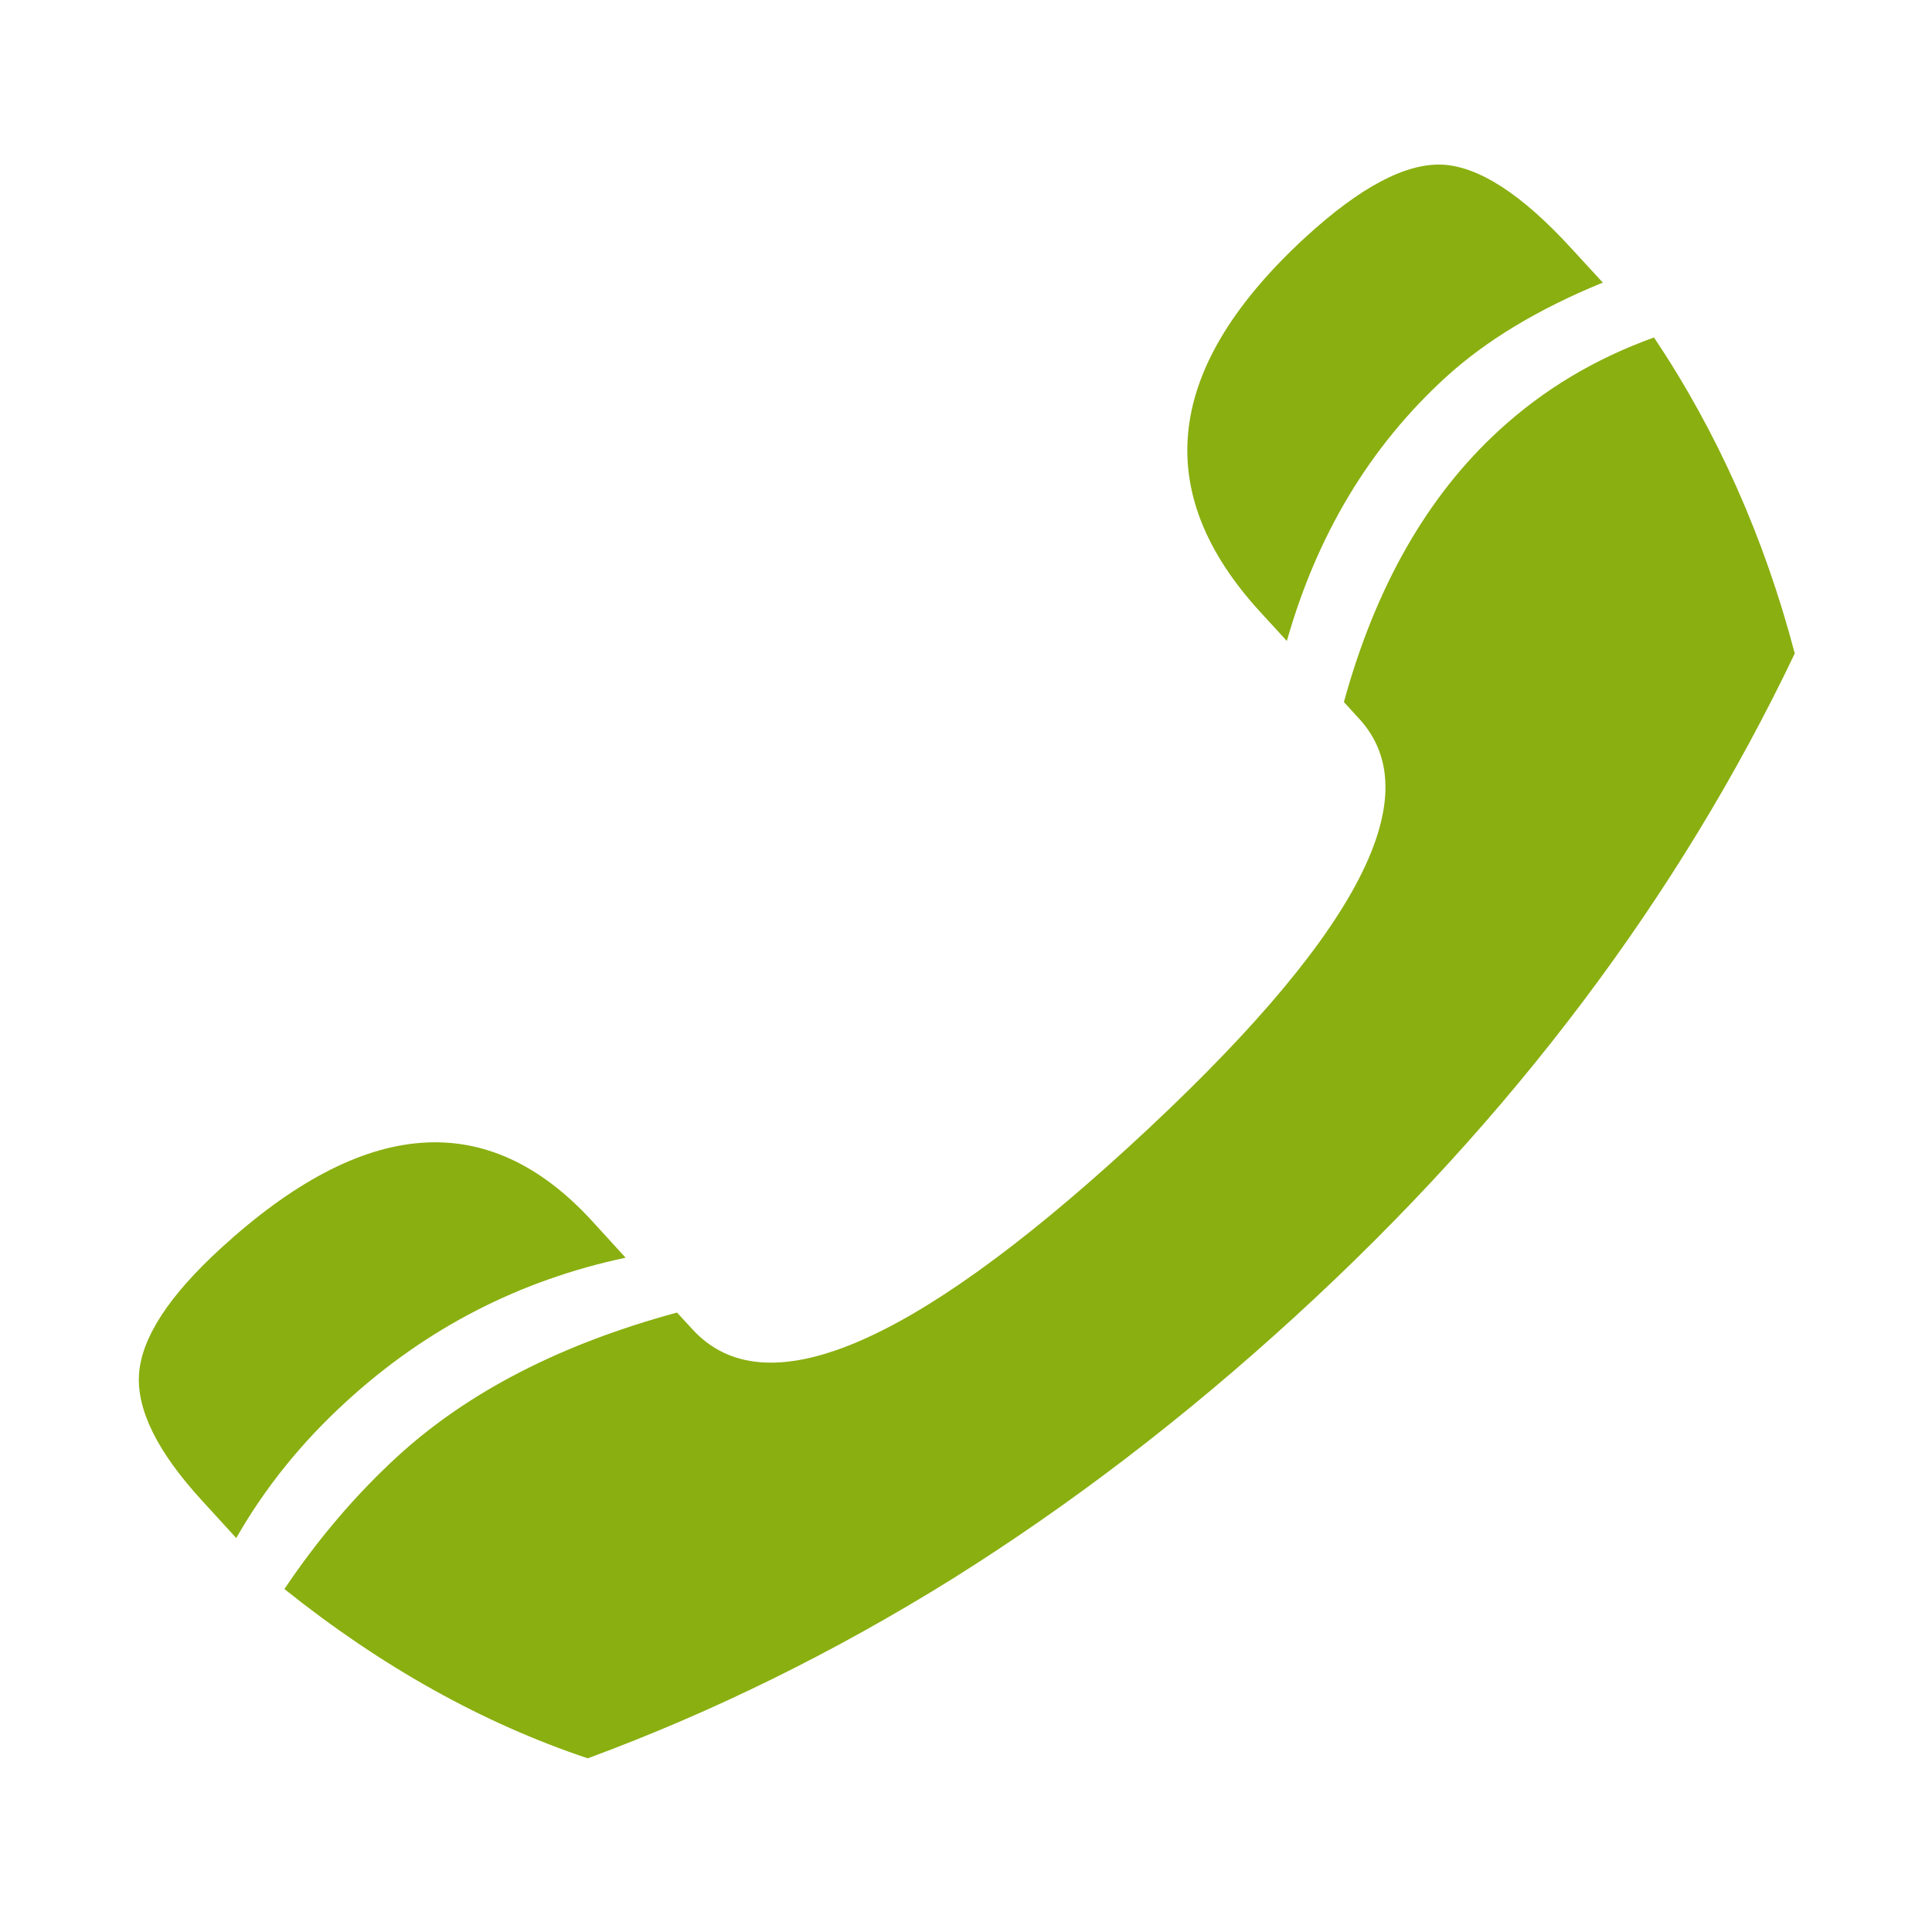
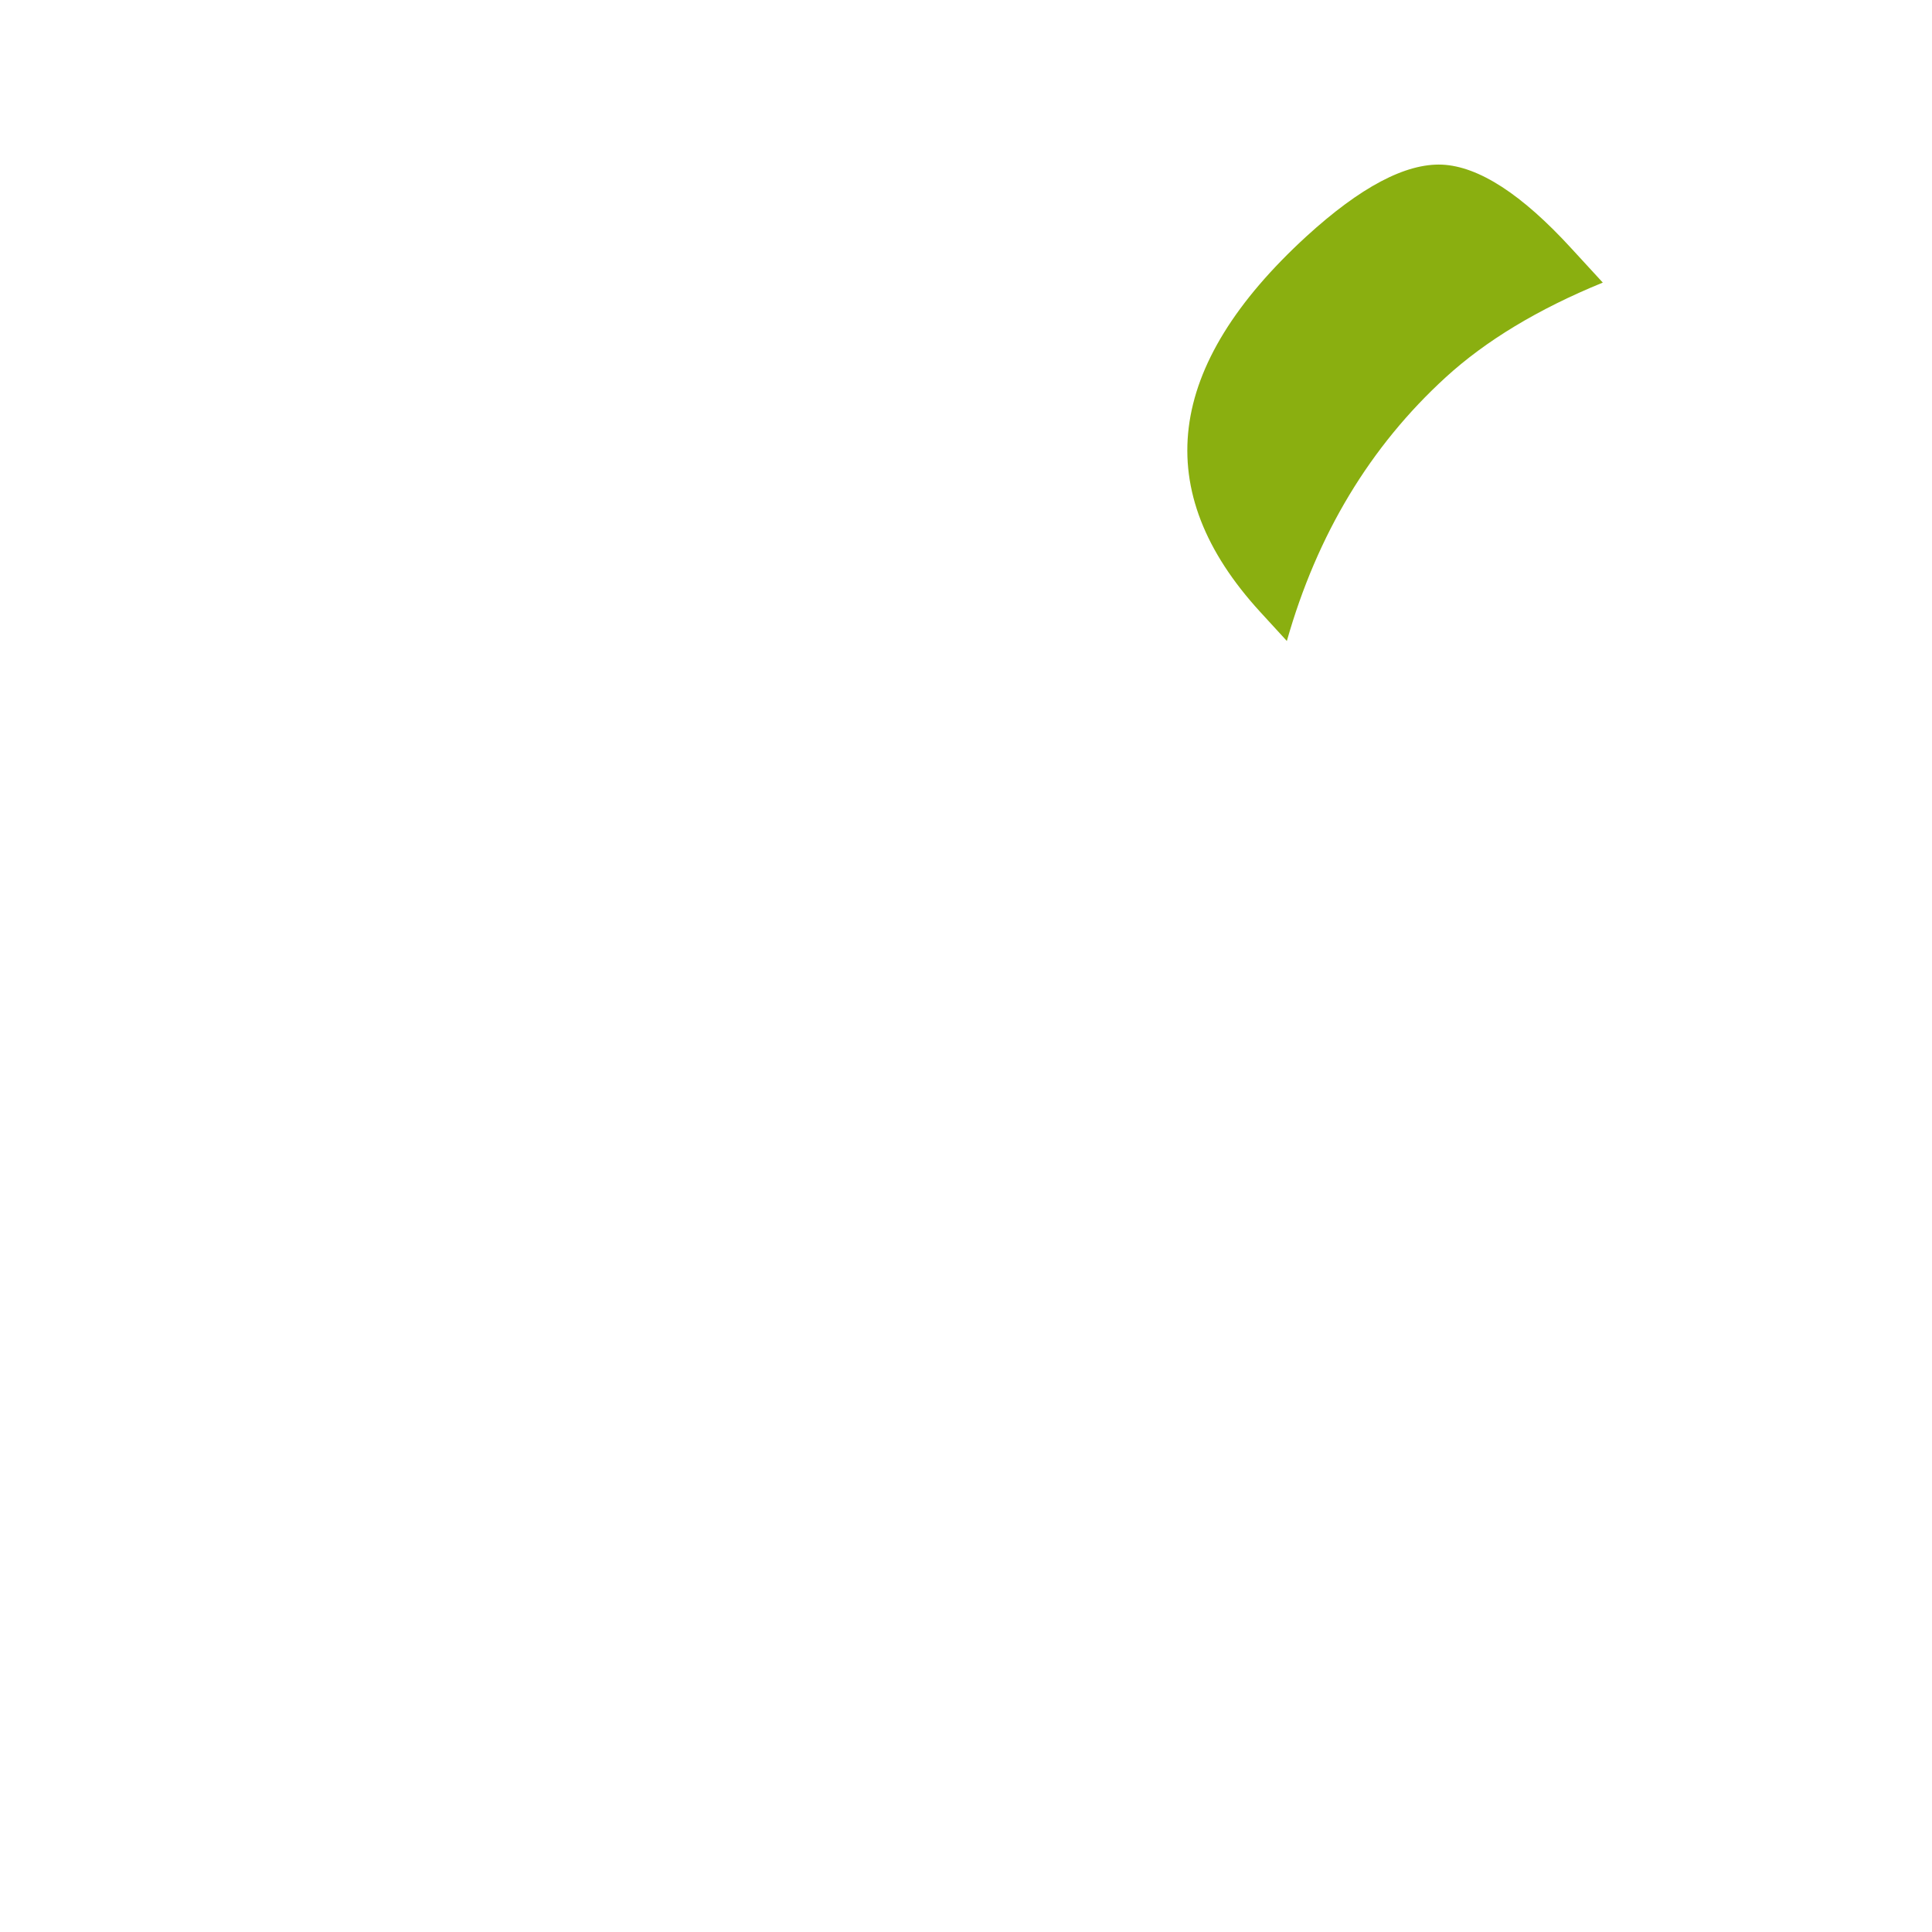
<svg xmlns="http://www.w3.org/2000/svg" version="1.1" id="Ebene_1" x="0px" y="0px" width="99.213px" height="99.213px" viewBox="0 0 99.213 99.213" enable-background="new 0 0 99.213 99.213" xml:space="preserve">
  <g>
    <g>
      <path fill="#8AAF10" d="M66.083,32.916l-1.373-1.498c-5.68-6.203-4.887-12.625,2.381-19.283c2.771-2.53,5.094-3.759,6.967-3.68    c1.875,0.088,4.09,1.516,6.646,4.312l1.604,1.745c-3.341,1.365-6.021,2.994-8.062,4.859    C70.358,22.924,67.638,27.438,66.083,32.916z" />
-       <path fill="#8AAF10" d="M12.132,78.983l-1.771-1.938c-2.287-2.496-3.359-4.669-3.219-6.521c0.146-1.854,1.543-3.989,4.192-6.416    c7.382-6.761,13.737-7.229,19.073-1.404l1.719,1.882c-5.445,1.157-10.223,3.614-14.333,7.377    C15.481,74.076,13.599,76.409,12.132,78.983z" />
-       <path fill="#8AAF10" d="M30.183,90.294c-5.39-1.802-10.58-4.695-15.578-8.693c1.729-2.576,3.672-4.854,5.824-6.826    c3.614-3.305,8.39-5.76,14.336-7.372l0.797,0.864c3.695,4.039,11.158,0.916,22.382-9.354    c11.608-10.625,15.563-17.954,11.86-21.996l-0.791-0.865c1.632-5.943,4.293-10.59,7.979-13.964    c2.271-2.085,4.916-3.668,7.945-4.758c3.256,4.868,5.662,10.271,7.229,16.227c-2.979,6.242-6.604,12.196-10.877,17.874    c-4.273,5.677-9.193,11.063-14.771,16.164c-5.688,5.207-11.56,9.69-17.604,13.479C42.874,84.833,36.624,87.917,30.183,90.294z" />
    </g>
  </g>
</svg>